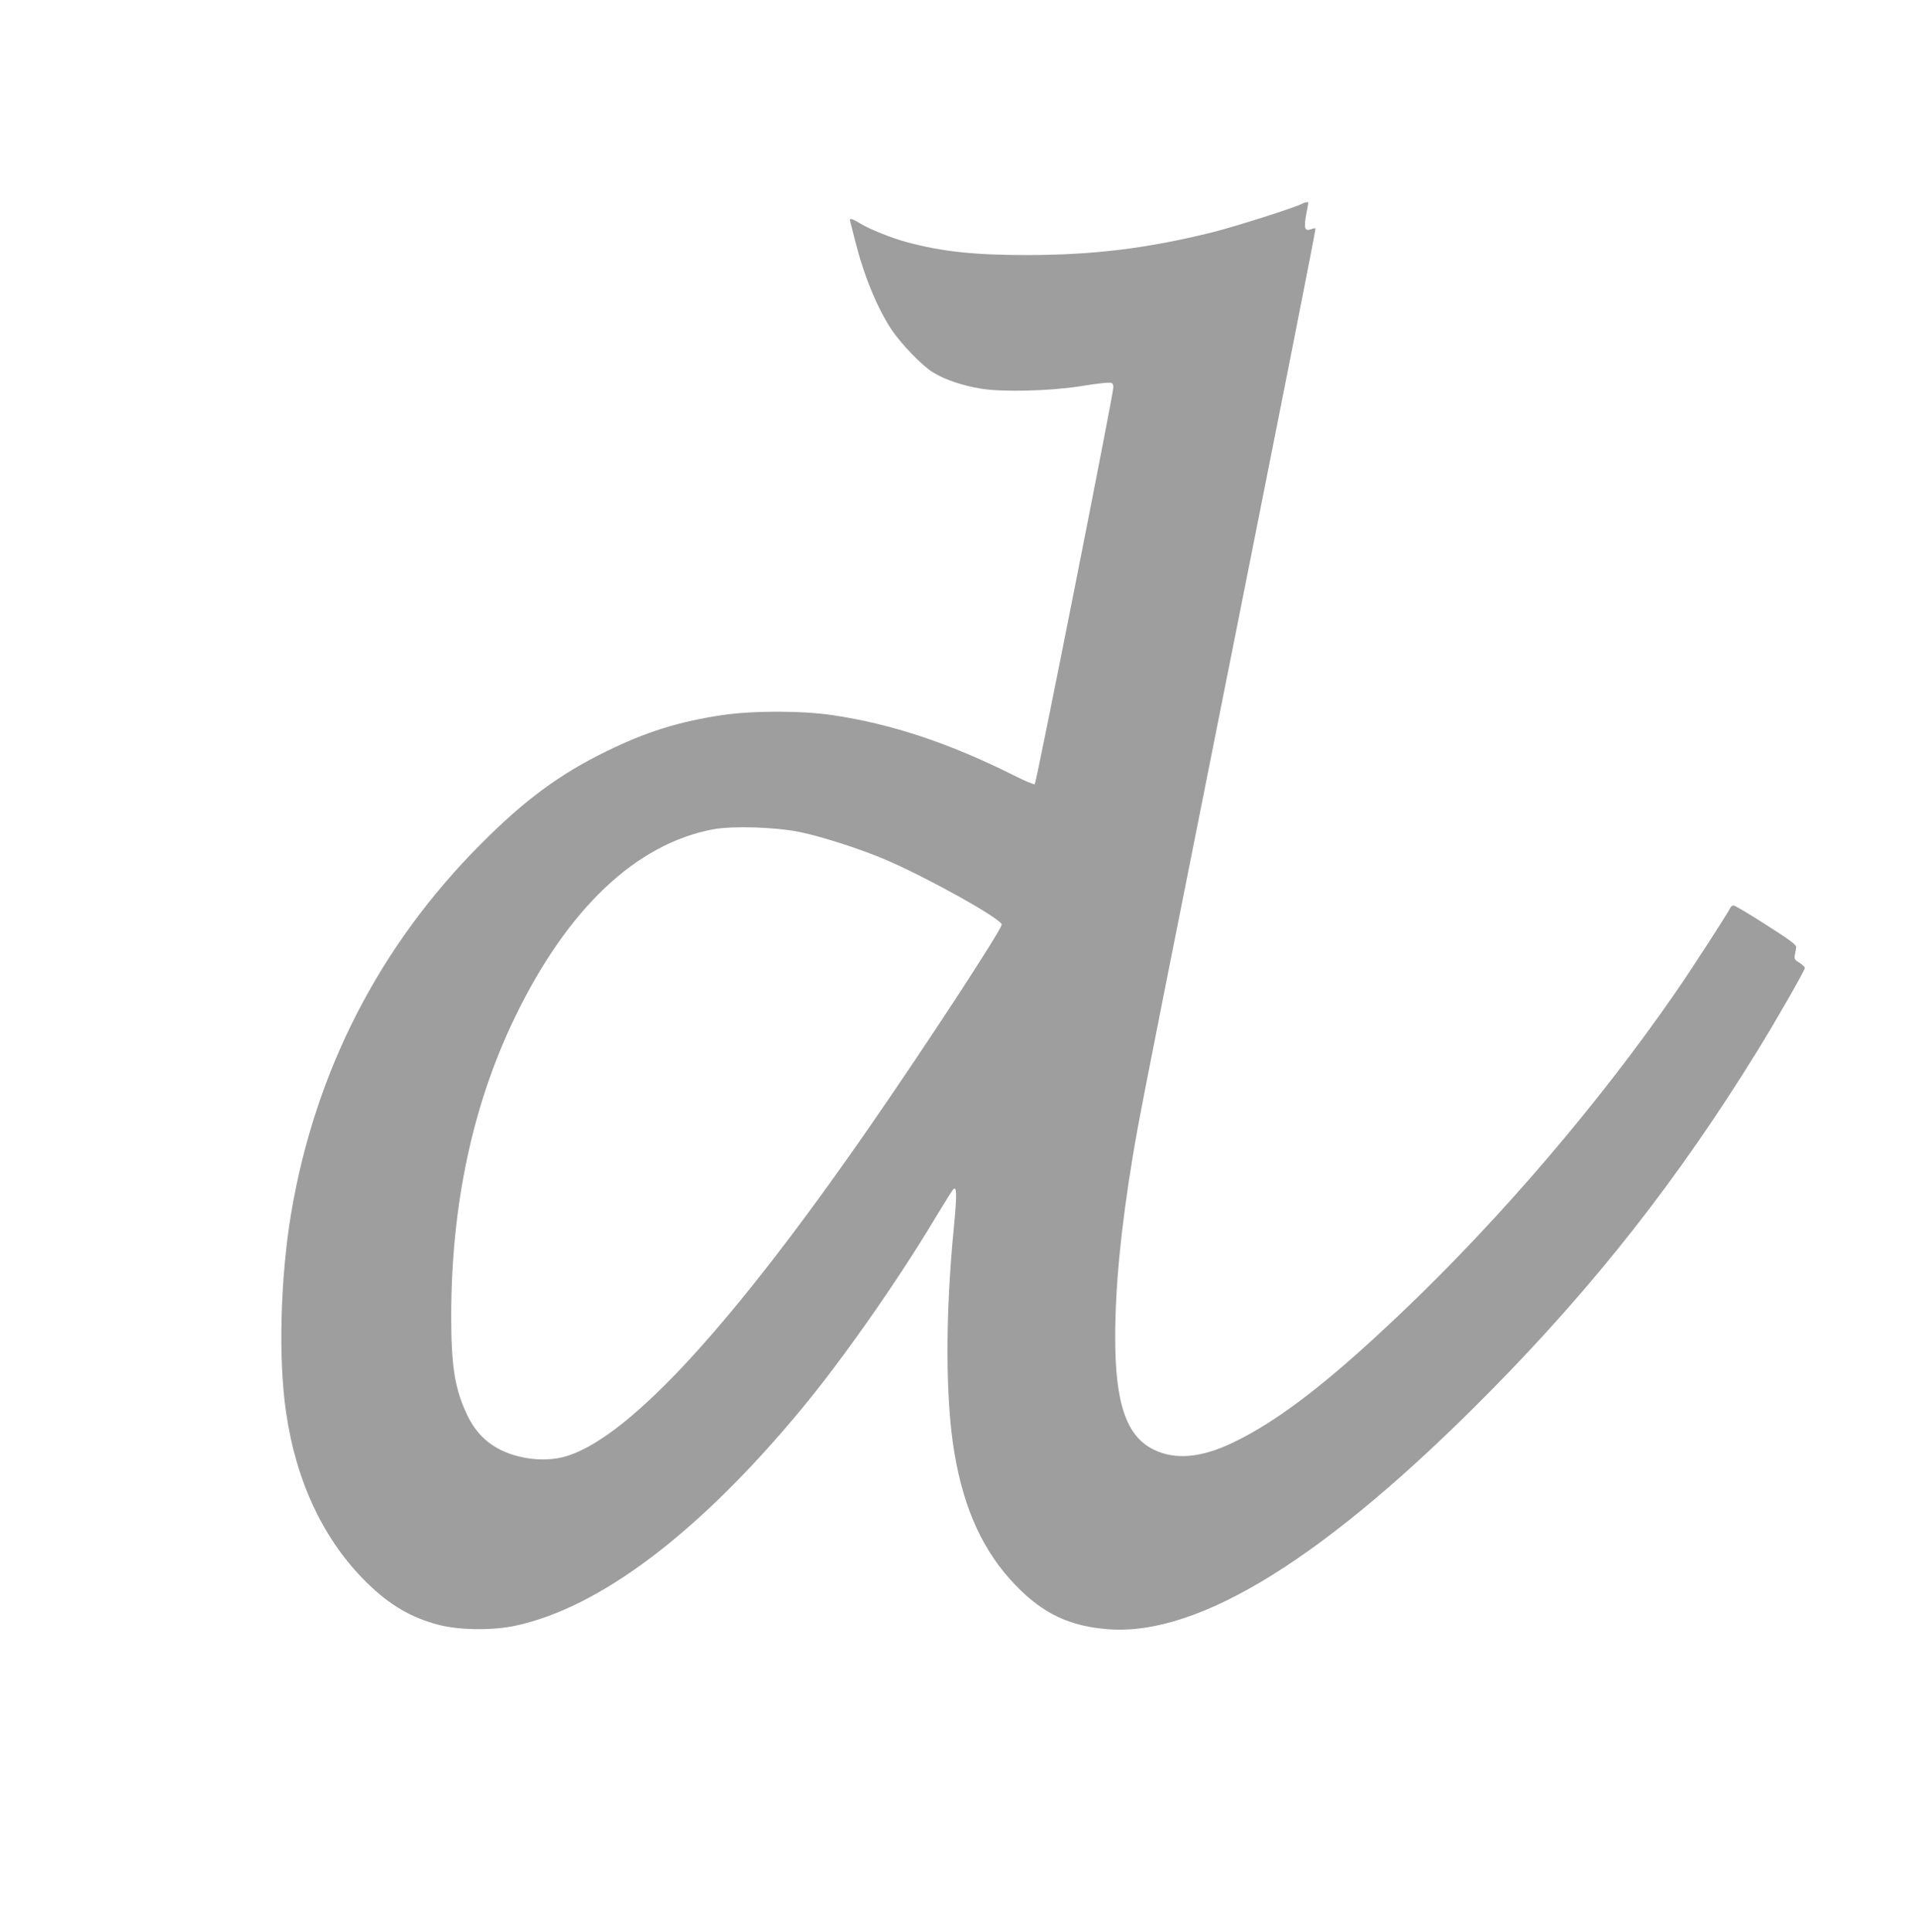
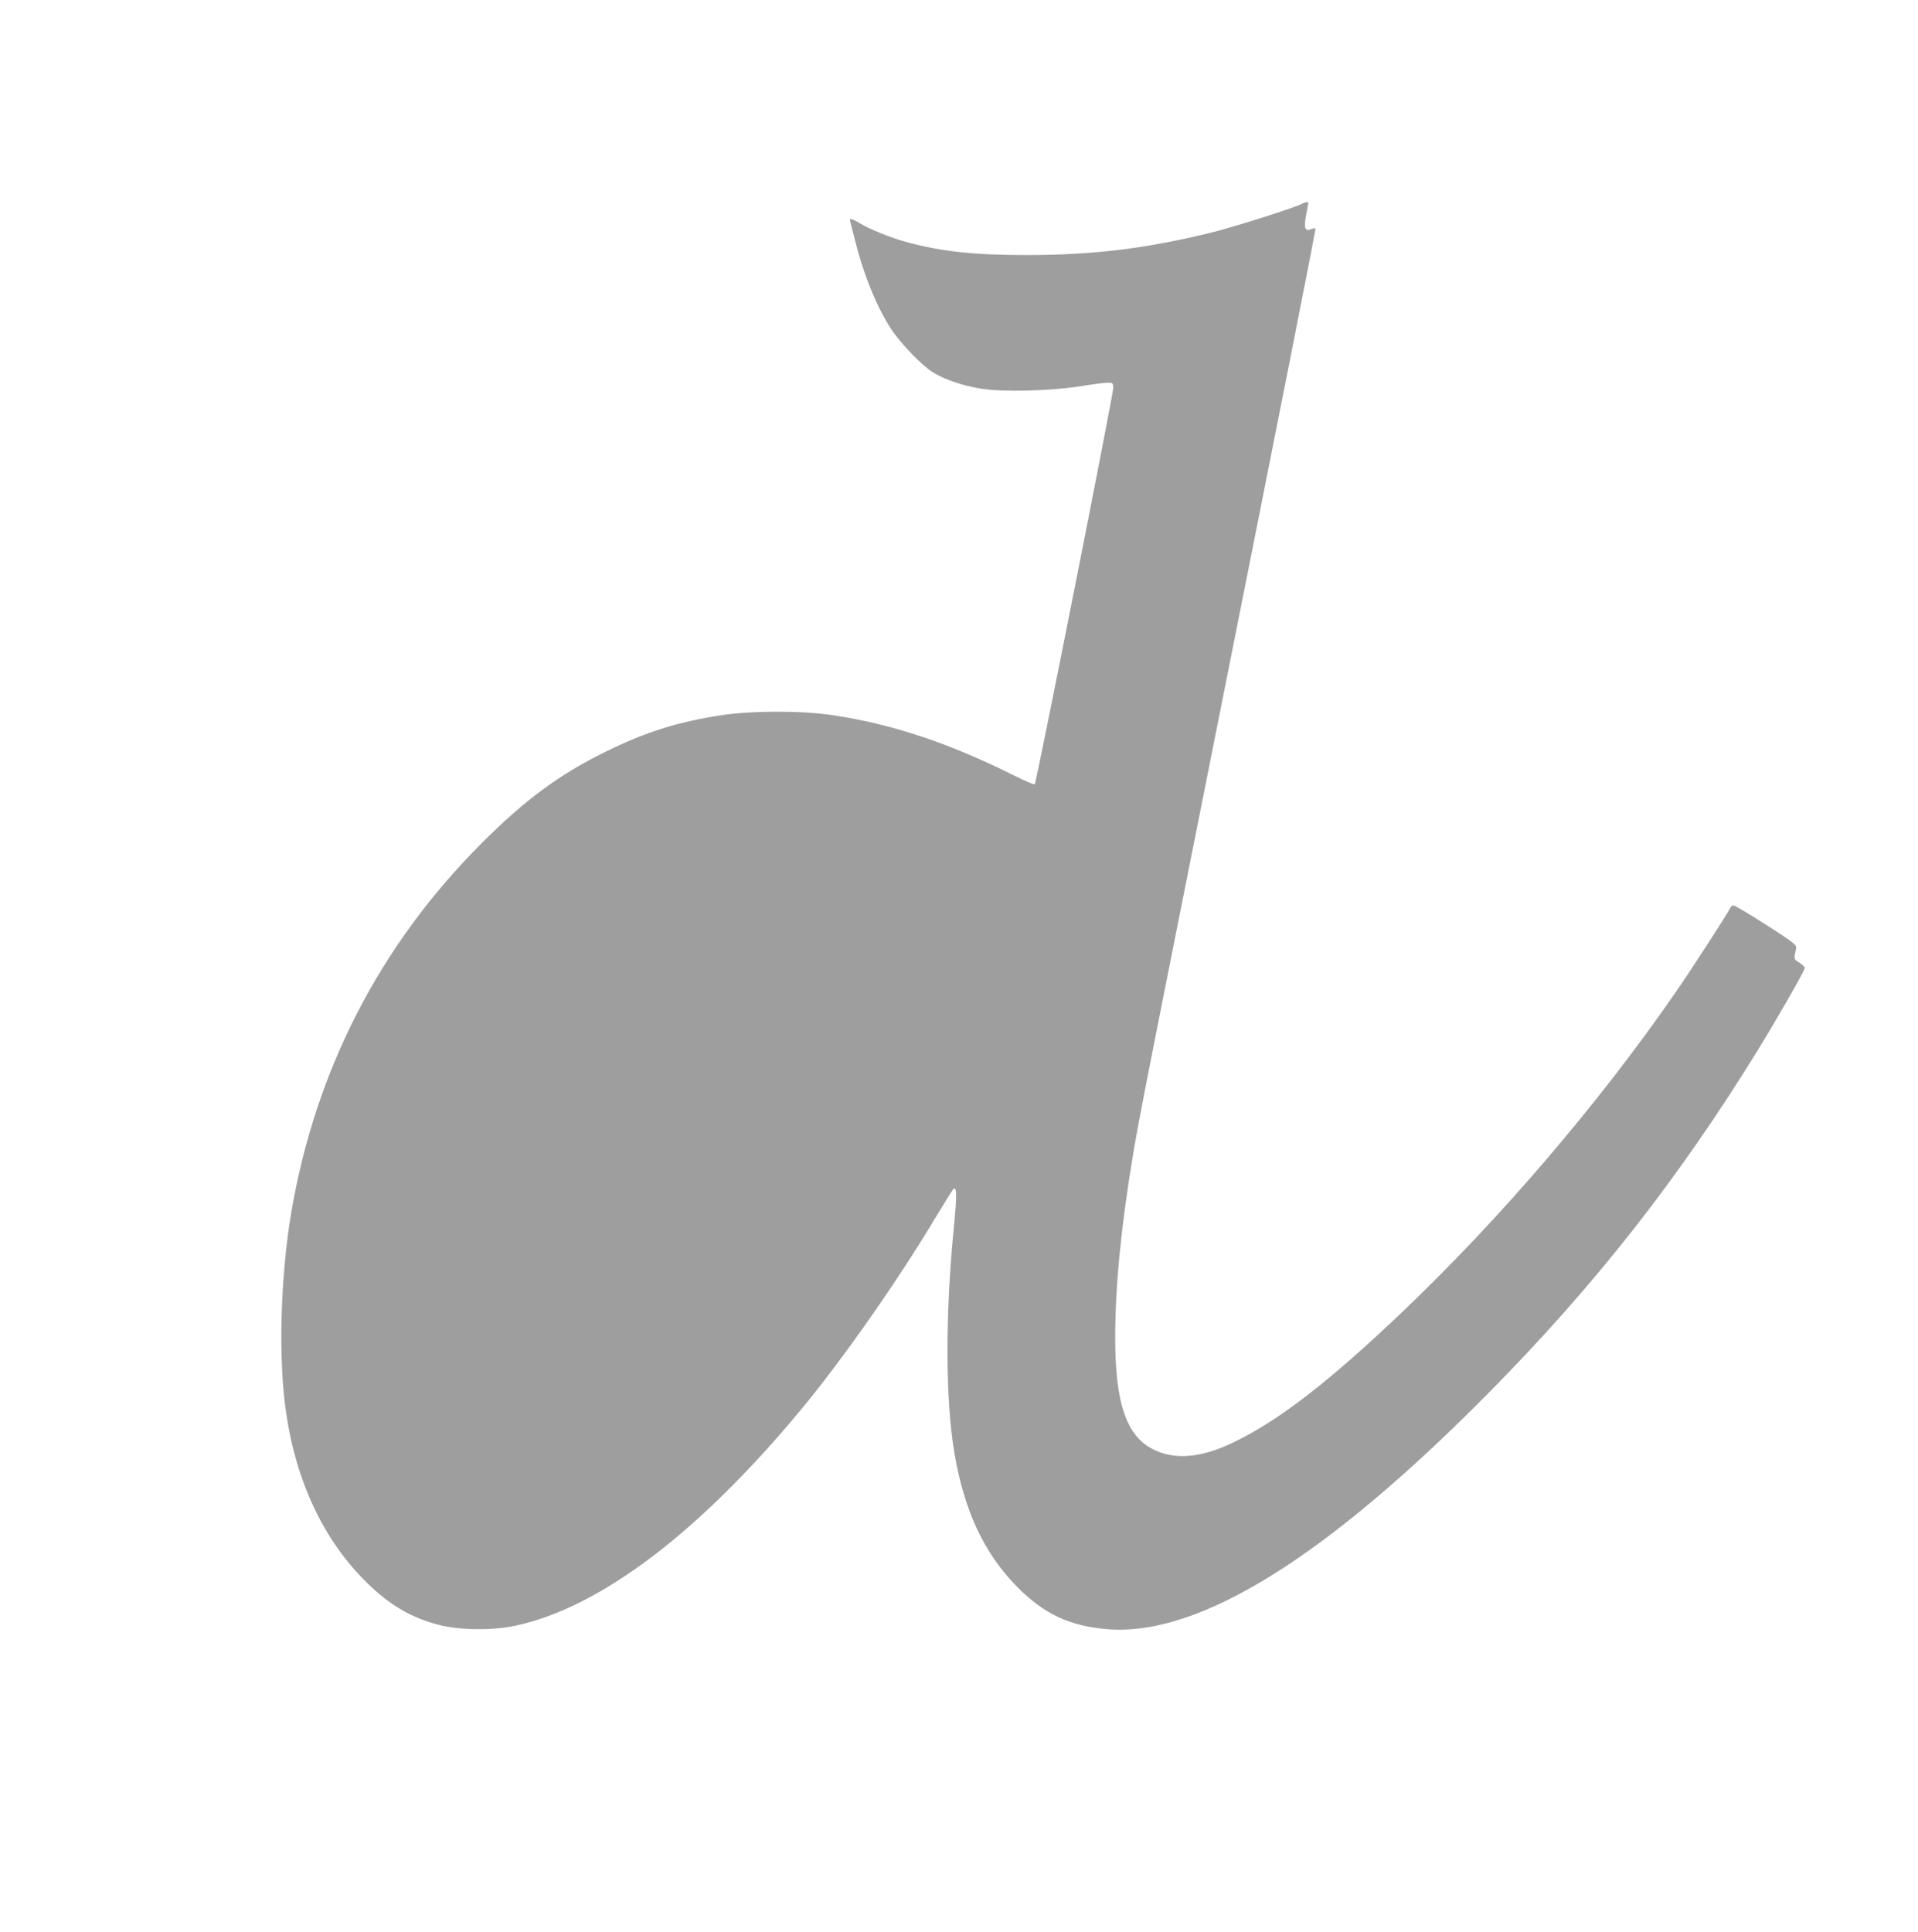
<svg xmlns="http://www.w3.org/2000/svg" version="1.0" width="1271pt" height="1280pt" viewBox="0 0 1271 1280" preserveAspectRatio="xMidYMid meet">
  <g transform="translate(0,1280) scale(0.1,-0.1)" fill="#9e9e9e" stroke="none">
-     <path d="M8628 11450 c-38 -23 -445 -152 -593 -189 -432 -107 -787 -151 -1235 -151 -343 0 -558 23 -789 85 -107 29 -246 85 -314 126 -54 33 -71 36 -63 12 3 -10 17 -65 31 -122 58 -233 145 -445 240 -591 64 -97 208 -246 280 -289 78 -47 192 -86 314 -106 140 -24 455 -16 656 15 77 13 158 23 180 24 37 1 40 -1 43 -29 3 -32 -510 -2620 -521 -2632 -4 -3 -67 23 -140 60 -426 213 -808 340 -1197 398 -206 31 -535 31 -739 0 -288 -44 -502 -111 -766 -241 -307 -150 -541 -323 -830 -614 -669 -671 -1095 -1499 -1255 -2441 -72 -429 -87 -969 -34 -1325 67 -462 251 -849 536 -1128 150 -147 293 -231 474 -278 136 -36 358 -39 510 -6 559 120 1213 614 1888 1427 272 326 646 860 891 1270 60 99 114 186 121 194 25 27 26 -34 5 -251 -58 -587 -56 -1147 4 -1498 64 -376 192 -653 404 -873 184 -191 361 -274 621 -293 604 -42 1442 480 2520 1572 698 706 1254 1415 1775 2260 128 207 315 534 315 550 0 7 -16 22 -36 35 -32 19 -35 25 -30 53 4 17 8 40 9 50 2 15 -42 48 -198 147 -110 71 -207 128 -216 129 -9 0 -19 -6 -22 -14 -11 -27 -260 -413 -370 -571 -504 -728 -1153 -1487 -1795 -2099 -493 -471 -830 -731 -1134 -876 -209 -100 -381 -115 -523 -45 -180 87 -255 306 -255 740 0 336 38 729 116 1200 36 218 73 410 404 2070 620 3112 811 4078 807 4081 -2 3 -16 0 -30 -5 -41 -16 -48 9 -31 99 8 41 14 76 14 78 0 6 -26 1 -42 -8z m-3323 -4164 c150 -32 401 -113 560 -181 279 -119 767 -391 773 -431 4 -27 -501 -800 -878 -1344 -904 -1304 -1575 -2035 -1992 -2174 -98 -33 -219 -35 -332 -6 -162 41 -271 129 -340 274 -81 170 -106 320 -106 651 0 741 142 1406 424 1988 348 717 801 1146 1312 1242 131 24 416 15 579 -19z" />
+     <path d="M8628 11450 c-38 -23 -445 -152 -593 -189 -432 -107 -787 -151 -1235 -151 -343 0 -558 23 -789 85 -107 29 -246 85 -314 126 -54 33 -71 36 -63 12 3 -10 17 -65 31 -122 58 -233 145 -445 240 -591 64 -97 208 -246 280 -289 78 -47 192 -86 314 -106 140 -24 455 -16 656 15 77 13 158 23 180 24 37 1 40 -1 43 -29 3 -32 -510 -2620 -521 -2632 -4 -3 -67 23 -140 60 -426 213 -808 340 -1197 398 -206 31 -535 31 -739 0 -288 -44 -502 -111 -766 -241 -307 -150 -541 -323 -830 -614 -669 -671 -1095 -1499 -1255 -2441 -72 -429 -87 -969 -34 -1325 67 -462 251 -849 536 -1128 150 -147 293 -231 474 -278 136 -36 358 -39 510 -6 559 120 1213 614 1888 1427 272 326 646 860 891 1270 60 99 114 186 121 194 25 27 26 -34 5 -251 -58 -587 -56 -1147 4 -1498 64 -376 192 -653 404 -873 184 -191 361 -274 621 -293 604 -42 1442 480 2520 1572 698 706 1254 1415 1775 2260 128 207 315 534 315 550 0 7 -16 22 -36 35 -32 19 -35 25 -30 53 4 17 8 40 9 50 2 15 -42 48 -198 147 -110 71 -207 128 -216 129 -9 0 -19 -6 -22 -14 -11 -27 -260 -413 -370 -571 -504 -728 -1153 -1487 -1795 -2099 -493 -471 -830 -731 -1134 -876 -209 -100 -381 -115 -523 -45 -180 87 -255 306 -255 740 0 336 38 729 116 1200 36 218 73 410 404 2070 620 3112 811 4078 807 4081 -2 3 -16 0 -30 -5 -41 -16 -48 9 -31 99 8 41 14 76 14 78 0 6 -26 1 -42 -8z m-3323 -4164 z" />
  </g>
</svg>